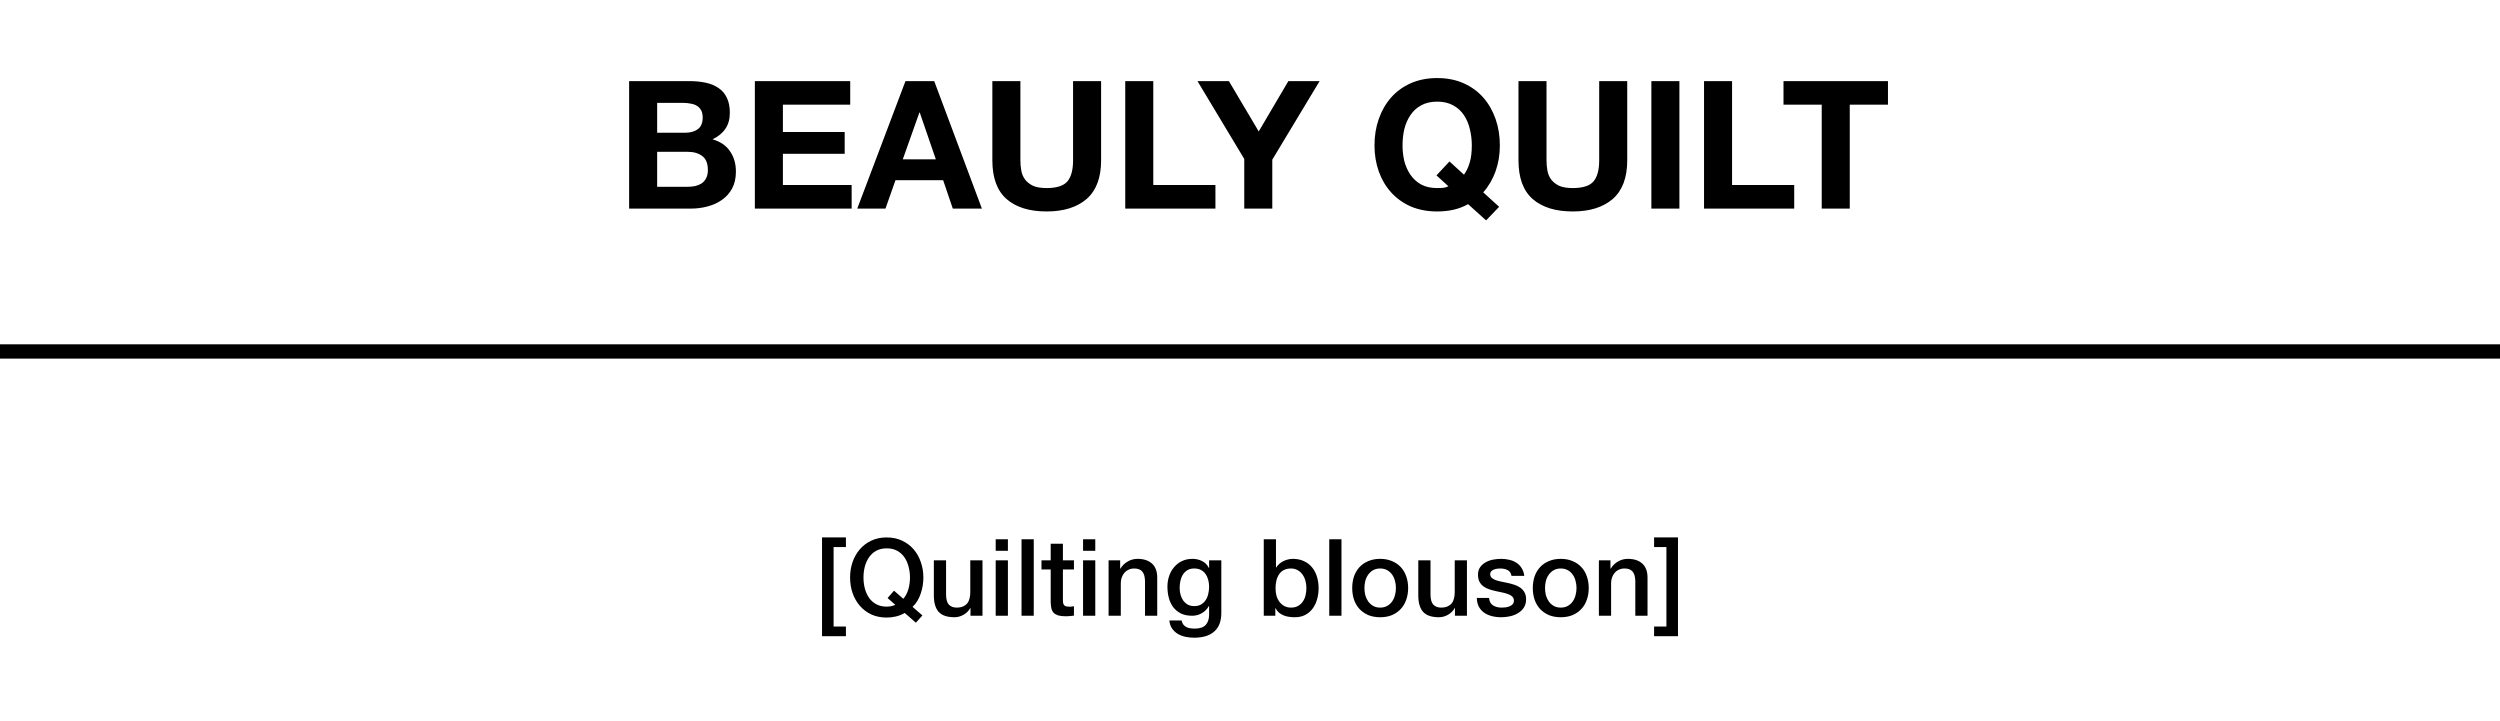
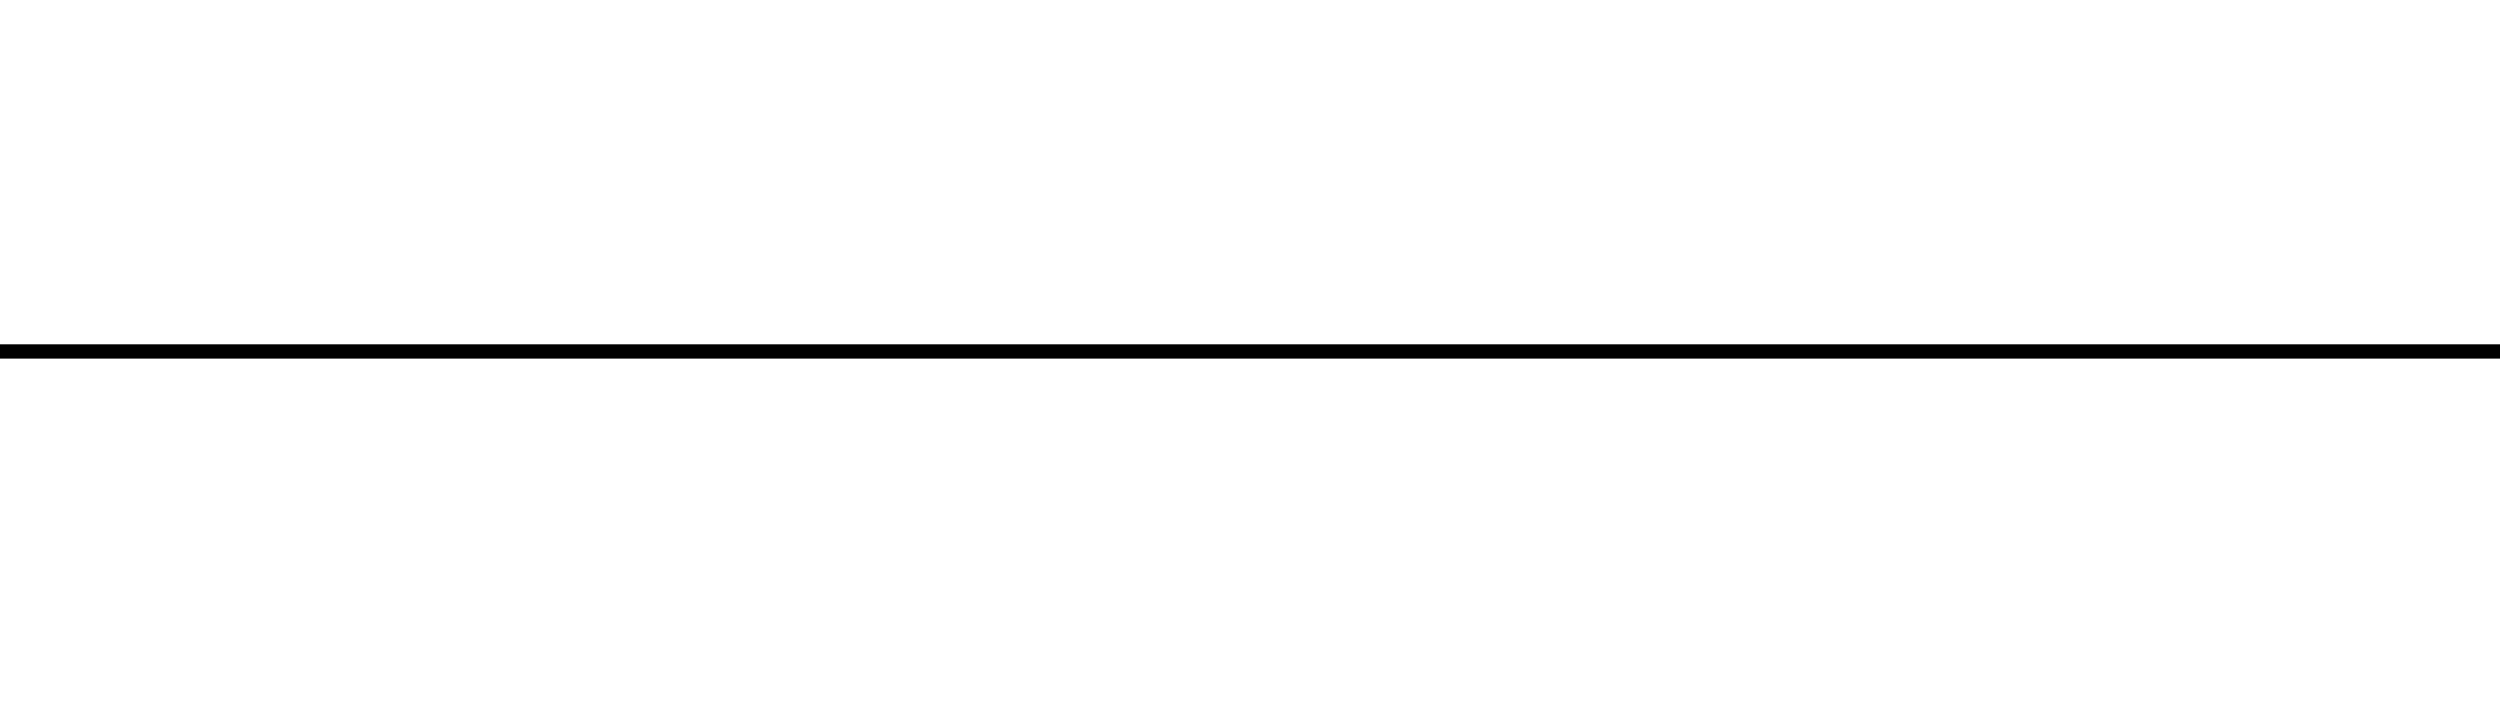
<svg xmlns="http://www.w3.org/2000/svg" width="350" height="101" viewBox="0 0 350 101" fill="none">
-   <path d="M92.002 18.579H95.977C96.677 18.579 97.252 18.412 97.702 18.079C98.152 17.745 98.377 17.204 98.377 16.454C98.377 16.037 98.302 15.695 98.152 15.429C98.002 15.162 97.802 14.954 97.552 14.804C97.302 14.654 97.01 14.554 96.677 14.504C96.36 14.437 96.027 14.404 95.677 14.404H92.002V18.579ZM88.077 11.354H96.477C97.327 11.354 98.102 11.429 98.802 11.579C99.502 11.729 100.102 11.979 100.602 12.329C101.102 12.662 101.485 13.112 101.752 13.679C102.035 14.245 102.177 14.945 102.177 15.779C102.177 16.679 101.969 17.429 101.552 18.029C101.152 18.629 100.552 19.12 99.752 19.504C100.852 19.82 101.669 20.379 102.202 21.179C102.752 21.962 103.027 22.912 103.027 24.029C103.027 24.929 102.852 25.712 102.502 26.379C102.152 27.029 101.677 27.562 101.077 27.979C100.494 28.395 99.819 28.704 99.052 28.904C98.302 29.104 97.527 29.204 96.727 29.204H88.077V11.354ZM92.002 26.154H96.202C96.585 26.154 96.952 26.12 97.302 26.054C97.652 25.971 97.96 25.846 98.227 25.679C98.494 25.495 98.702 25.254 98.852 24.954C99.019 24.654 99.102 24.27 99.102 23.804C99.102 22.887 98.844 22.237 98.327 21.854C97.81 21.454 97.127 21.254 96.277 21.254H92.002V26.154ZM105.68 11.354H119.03V14.654H109.605V18.479H118.255V21.529H109.605V25.904H119.23V29.204H105.68V11.354ZM126.391 22.304H131.016L128.766 15.754H128.716L126.391 22.304ZM126.766 11.354H130.791L137.466 29.204H133.391L132.041 25.229H125.366L123.966 29.204H120.016L126.766 11.354ZM154.155 22.454C154.155 24.87 153.48 26.671 152.13 27.854C150.78 29.02 148.913 29.604 146.53 29.604C144.113 29.604 142.238 29.02 140.905 27.854C139.588 26.687 138.93 24.887 138.93 22.454V11.354H142.855V22.454C142.855 22.937 142.896 23.412 142.98 23.879C143.063 24.346 143.238 24.762 143.505 25.129C143.771 25.479 144.138 25.77 144.605 26.004C145.088 26.221 145.73 26.329 146.53 26.329C147.93 26.329 148.896 26.02 149.43 25.404C149.963 24.77 150.23 23.787 150.23 22.454V11.354H154.155V22.454ZM157.535 11.354H161.46V25.904H170.16V29.204H157.535V11.354ZM174.196 22.254L167.646 11.354H172.046L176.221 18.404L180.371 11.354H184.746L178.121 22.354V29.204H174.196V22.254ZM204.954 24.454C205.287 24.004 205.554 23.445 205.754 22.779C205.954 22.112 206.054 21.304 206.054 20.354C206.054 19.57 205.962 18.812 205.779 18.079C205.612 17.346 205.337 16.695 204.954 16.129C204.571 15.546 204.071 15.087 203.454 14.754C202.837 14.404 202.087 14.229 201.204 14.229C200.321 14.229 199.571 14.404 198.954 14.754C198.337 15.087 197.837 15.546 197.454 16.129C197.071 16.695 196.787 17.346 196.604 18.079C196.437 18.812 196.354 19.57 196.354 20.354C196.354 21.104 196.437 21.837 196.604 22.554C196.787 23.254 197.071 23.887 197.454 24.454C197.837 25.02 198.337 25.479 198.954 25.829C199.571 26.162 200.321 26.329 201.204 26.329C201.621 26.329 201.937 26.312 202.154 26.279C202.371 26.245 202.579 26.179 202.779 26.079L201.104 24.554L202.929 22.604L204.954 24.454ZM205.529 28.579C204.346 29.262 202.904 29.604 201.204 29.604C199.837 29.604 198.604 29.37 197.504 28.904C196.421 28.421 195.504 27.762 194.754 26.929C194.004 26.096 193.429 25.12 193.029 24.004C192.629 22.87 192.429 21.654 192.429 20.354C192.429 19.02 192.629 17.787 193.029 16.654C193.429 15.504 194.004 14.504 194.754 13.654C195.504 12.804 196.421 12.137 197.504 11.654C198.604 11.171 199.837 10.929 201.204 10.929C202.587 10.929 203.821 11.171 204.904 11.654C205.987 12.137 206.904 12.804 207.654 13.654C208.404 14.504 208.979 15.504 209.379 16.654C209.779 17.787 209.979 19.02 209.979 20.354C209.979 21.654 209.779 22.862 209.379 23.979C208.979 25.096 208.404 26.079 207.654 26.929L209.879 28.954L208.054 30.854L205.529 28.579ZM227.812 22.454C227.812 24.87 227.137 26.671 225.787 27.854C224.437 29.02 222.57 29.604 220.187 29.604C217.77 29.604 215.895 29.02 214.562 27.854C213.245 26.687 212.587 24.887 212.587 22.454V11.354H216.512V22.454C216.512 22.937 216.554 23.412 216.637 23.879C216.72 24.346 216.895 24.762 217.162 25.129C217.429 25.479 217.795 25.77 218.262 26.004C218.745 26.221 219.387 26.329 220.187 26.329C221.587 26.329 222.554 26.02 223.087 25.404C223.62 24.77 223.887 23.787 223.887 22.454V11.354H227.812V22.454ZM231.192 11.354H235.117V29.204H231.192V11.354ZM238.565 11.354H242.49V25.904H251.19V29.204H238.565V11.354ZM255.04 14.654H249.69V11.354H264.315V14.654H258.965V29.204H255.04V14.654Z" fill="black" />
-   <path d="M115.084 75.239H118.429V76.589H116.704V87.719H118.429V89.069H115.084V75.239ZM129.137 86.159L128.222 87.179L126.662 85.814C126.262 86.044 125.847 86.209 125.417 86.309C124.987 86.409 124.562 86.459 124.142 86.459C123.342 86.459 122.622 86.314 121.982 86.024C121.352 85.724 120.817 85.319 120.377 84.809C119.937 84.299 119.597 83.704 119.357 83.024C119.127 82.344 119.012 81.619 119.012 80.849C119.012 80.089 119.127 79.369 119.357 78.689C119.597 78.009 119.937 77.414 120.377 76.904C120.817 76.394 121.352 75.989 121.982 75.689C122.622 75.389 123.342 75.239 124.142 75.239C124.942 75.239 125.657 75.389 126.287 75.689C126.927 75.989 127.467 76.394 127.907 76.904C128.347 77.414 128.682 78.009 128.912 78.689C129.152 79.369 129.272 80.089 129.272 80.849C129.272 81.219 129.242 81.594 129.182 81.974C129.122 82.344 129.032 82.709 128.912 83.069C128.792 83.429 128.637 83.774 128.447 84.104C128.257 84.424 128.027 84.709 127.757 84.959L129.137 86.159ZM124.262 83.729L125.162 82.694L126.467 83.834C126.807 83.424 127.047 82.959 127.187 82.439C127.327 81.919 127.397 81.389 127.397 80.849C127.397 80.339 127.332 79.839 127.202 79.349C127.082 78.859 126.892 78.424 126.632 78.044C126.372 77.654 126.032 77.344 125.612 77.114C125.202 76.884 124.712 76.769 124.142 76.769C123.572 76.769 123.077 76.884 122.657 77.114C122.247 77.344 121.912 77.654 121.652 78.044C121.392 78.424 121.197 78.859 121.067 79.349C120.947 79.839 120.887 80.339 120.887 80.849C120.887 81.359 120.947 81.859 121.067 82.349C121.197 82.839 121.392 83.279 121.652 83.669C121.912 84.049 122.247 84.354 122.657 84.584C123.077 84.814 123.572 84.929 124.142 84.929C124.342 84.929 124.542 84.909 124.742 84.869C124.952 84.829 125.152 84.764 125.342 84.674L124.262 83.729ZM137.549 86.204H135.869V85.124H135.839C135.629 85.514 135.314 85.829 134.894 86.069C134.484 86.299 134.064 86.414 133.634 86.414C132.614 86.414 131.874 86.164 131.414 85.664C130.964 85.154 130.739 84.389 130.739 83.369V78.449H132.449V83.204C132.449 83.884 132.579 84.364 132.839 84.644C133.099 84.924 133.464 85.064 133.934 85.064C134.294 85.064 134.594 85.009 134.834 84.899C135.074 84.789 135.269 84.644 135.419 84.464C135.569 84.274 135.674 84.049 135.734 83.789C135.804 83.529 135.839 83.249 135.839 82.949V78.449H137.549V86.204ZM139.397 75.494H141.107V77.114H139.397V75.494ZM139.397 78.449H141.107V86.204H139.397V78.449ZM143.015 75.494H144.725V86.204H143.015V75.494ZM145.808 78.449H147.098V76.124H148.808V78.449H150.353V79.724H148.808V83.864C148.808 84.044 148.813 84.199 148.823 84.329C148.843 84.459 148.878 84.569 148.928 84.659C148.988 84.749 149.073 84.819 149.183 84.869C149.293 84.909 149.443 84.929 149.633 84.929C149.753 84.929 149.873 84.929 149.993 84.929C150.113 84.919 150.233 84.899 150.353 84.869V86.189C150.163 86.209 149.978 86.229 149.798 86.249C149.618 86.269 149.433 86.279 149.243 86.279C148.793 86.279 148.428 86.239 148.148 86.159C147.878 86.069 147.663 85.944 147.503 85.784C147.353 85.614 147.248 85.404 147.188 85.154C147.138 84.904 147.108 84.619 147.098 84.299V79.724H145.808V78.449ZM151.629 75.494H153.339V77.114H151.629V75.494ZM151.629 78.449H153.339V86.204H151.629V78.449ZM155.202 78.449H156.822V79.589L156.852 79.619C157.112 79.189 157.452 78.854 157.872 78.614C158.292 78.364 158.757 78.239 159.267 78.239C160.117 78.239 160.787 78.459 161.277 78.899C161.767 79.339 162.012 79.999 162.012 80.879V86.204H160.302V81.329C160.282 80.719 160.152 80.279 159.912 80.009C159.672 79.729 159.297 79.589 158.787 79.589C158.497 79.589 158.237 79.644 158.007 79.754C157.777 79.854 157.582 79.999 157.422 80.189C157.262 80.369 157.137 80.584 157.047 80.834C156.957 81.084 156.912 81.349 156.912 81.629V86.204H155.202V78.449ZM170.985 85.799C170.985 86.969 170.655 87.839 169.995 88.409C169.345 88.989 168.405 89.279 167.175 89.279C166.785 89.279 166.39 89.239 165.99 89.159C165.6 89.079 165.24 88.944 164.91 88.754C164.59 88.564 164.32 88.314 164.1 88.004C163.88 87.694 163.75 87.314 163.71 86.864H165.42C165.47 87.104 165.555 87.299 165.675 87.449C165.795 87.599 165.935 87.714 166.095 87.794C166.265 87.884 166.45 87.939 166.65 87.959C166.85 87.989 167.06 88.004 167.28 88.004C167.97 88.004 168.475 87.834 168.795 87.494C169.115 87.154 169.275 86.664 169.275 86.024V84.839H169.245C169.005 85.269 168.675 85.604 168.255 85.844C167.845 86.084 167.4 86.204 166.92 86.204C166.3 86.204 165.77 86.099 165.33 85.889C164.9 85.669 164.54 85.374 164.25 85.004C163.97 84.624 163.765 84.189 163.635 83.699C163.505 83.209 163.44 82.684 163.44 82.124C163.44 81.604 163.52 81.109 163.68 80.639C163.84 80.169 164.07 79.759 164.37 79.409C164.67 79.049 165.035 78.764 165.465 78.554C165.905 78.344 166.4 78.239 166.95 78.239C167.44 78.239 167.89 78.344 168.3 78.554C168.71 78.754 169.025 79.074 169.245 79.514H169.275V78.449H170.985V85.799ZM167.19 84.854C167.57 84.854 167.89 84.779 168.15 84.629C168.42 84.469 168.635 84.264 168.795 84.014C168.965 83.754 169.085 83.464 169.155 83.144C169.235 82.814 169.275 82.484 169.275 82.154C169.275 81.824 169.235 81.504 169.155 81.194C169.075 80.884 168.95 80.609 168.78 80.369C168.62 80.129 168.405 79.939 168.135 79.799C167.875 79.659 167.56 79.589 167.19 79.589C166.81 79.589 166.49 79.669 166.23 79.829C165.97 79.989 165.76 80.199 165.6 80.459C165.44 80.709 165.325 80.999 165.255 81.329C165.185 81.649 165.15 81.969 165.15 82.289C165.15 82.609 165.19 82.924 165.27 83.234C165.35 83.534 165.47 83.804 165.63 84.044C165.8 84.284 166.01 84.479 166.26 84.629C166.52 84.779 166.83 84.854 167.19 84.854ZM176.926 75.494H178.636V79.454H178.666C178.786 79.264 178.931 79.094 179.101 78.944C179.271 78.794 179.456 78.669 179.656 78.569C179.866 78.459 180.081 78.379 180.301 78.329C180.531 78.269 180.756 78.239 180.976 78.239C181.586 78.239 182.116 78.349 182.566 78.569C183.026 78.779 183.406 79.074 183.706 79.454C184.006 79.824 184.231 80.259 184.381 80.759C184.531 81.259 184.606 81.794 184.606 82.364C184.606 82.884 184.536 83.389 184.396 83.879C184.266 84.369 184.061 84.804 183.781 85.184C183.511 85.554 183.166 85.854 182.746 86.084C182.326 86.304 181.831 86.414 181.261 86.414C181.001 86.414 180.736 86.394 180.466 86.354C180.206 86.324 179.956 86.259 179.716 86.159C179.476 86.059 179.256 85.929 179.056 85.769C178.866 85.609 178.706 85.399 178.576 85.139H178.546V86.204H176.926V75.494ZM182.896 82.334C182.896 81.984 182.851 81.644 182.761 81.314C182.671 80.984 182.536 80.694 182.356 80.444C182.176 80.184 181.951 79.979 181.681 79.829C181.411 79.669 181.101 79.589 180.751 79.589C180.031 79.589 179.486 79.839 179.116 80.339C178.756 80.839 178.576 81.504 178.576 82.334C178.576 82.724 178.621 83.089 178.711 83.429C178.811 83.759 178.956 84.044 179.146 84.284C179.336 84.524 179.561 84.714 179.821 84.854C180.091 84.994 180.401 85.064 180.751 85.064C181.141 85.064 181.471 84.984 181.741 84.824C182.011 84.664 182.231 84.459 182.401 84.209C182.581 83.949 182.706 83.659 182.776 83.339C182.856 83.009 182.896 82.674 182.896 82.334ZM186.096 75.494H187.806V86.204H186.096V75.494ZM193.225 86.414C192.605 86.414 192.05 86.314 191.56 86.114C191.08 85.904 190.67 85.619 190.33 85.259C190 84.899 189.745 84.469 189.565 83.969C189.395 83.469 189.31 82.919 189.31 82.319C189.31 81.729 189.395 81.184 189.565 80.684C189.745 80.184 190 79.754 190.33 79.394C190.67 79.034 191.08 78.754 191.56 78.554C192.05 78.344 192.605 78.239 193.225 78.239C193.845 78.239 194.395 78.344 194.875 78.554C195.365 78.754 195.775 79.034 196.105 79.394C196.445 79.754 196.7 80.184 196.87 80.684C197.05 81.184 197.14 81.729 197.14 82.319C197.14 82.919 197.05 83.469 196.87 83.969C196.7 84.469 196.445 84.899 196.105 85.259C195.775 85.619 195.365 85.904 194.875 86.114C194.395 86.314 193.845 86.414 193.225 86.414ZM193.225 85.064C193.605 85.064 193.935 84.984 194.215 84.824C194.495 84.664 194.725 84.454 194.905 84.194C195.085 83.934 195.215 83.644 195.295 83.324C195.385 82.994 195.43 82.659 195.43 82.319C195.43 81.989 195.385 81.659 195.295 81.329C195.215 80.999 195.085 80.709 194.905 80.459C194.725 80.199 194.495 79.989 194.215 79.829C193.935 79.669 193.605 79.589 193.225 79.589C192.845 79.589 192.515 79.669 192.235 79.829C191.955 79.989 191.725 80.199 191.545 80.459C191.365 80.709 191.23 80.999 191.14 81.329C191.06 81.659 191.02 81.989 191.02 82.319C191.02 82.659 191.06 82.994 191.14 83.324C191.23 83.644 191.365 83.934 191.545 84.194C191.725 84.454 191.955 84.664 192.235 84.824C192.515 84.984 192.845 85.064 193.225 85.064ZM205.371 86.204H203.691V85.124H203.661C203.451 85.514 203.136 85.829 202.716 86.069C202.306 86.299 201.886 86.414 201.456 86.414C200.436 86.414 199.696 86.164 199.236 85.664C198.786 85.154 198.561 84.389 198.561 83.369V78.449H200.271V83.204C200.271 83.884 200.401 84.364 200.661 84.644C200.921 84.924 201.286 85.064 201.756 85.064C202.116 85.064 202.416 85.009 202.656 84.899C202.896 84.789 203.091 84.644 203.241 84.464C203.391 84.274 203.496 84.049 203.556 83.789C203.626 83.529 203.661 83.249 203.661 82.949V78.449H205.371V86.204ZM208.464 83.714C208.514 84.214 208.704 84.564 209.034 84.764C209.364 84.964 209.759 85.064 210.219 85.064C210.379 85.064 210.559 85.054 210.759 85.034C210.969 85.004 211.164 84.954 211.344 84.884C211.524 84.814 211.669 84.714 211.779 84.584C211.899 84.444 211.954 84.264 211.944 84.044C211.934 83.824 211.854 83.644 211.704 83.504C211.554 83.364 211.359 83.254 211.119 83.174C210.889 83.084 210.624 83.009 210.324 82.949C210.024 82.889 209.719 82.824 209.409 82.754C209.089 82.684 208.779 82.599 208.479 82.499C208.189 82.399 207.924 82.264 207.684 82.094C207.454 81.924 207.269 81.709 207.129 81.449C206.989 81.179 206.919 80.849 206.919 80.459C206.919 80.039 207.019 79.689 207.219 79.409C207.429 79.119 207.689 78.889 207.999 78.719C208.319 78.539 208.669 78.414 209.049 78.344C209.439 78.274 209.809 78.239 210.159 78.239C210.559 78.239 210.939 78.284 211.299 78.374C211.669 78.454 211.999 78.589 212.289 78.779C212.589 78.969 212.834 79.219 213.024 79.529C213.224 79.829 213.349 80.194 213.399 80.624H211.614C211.534 80.214 211.344 79.939 211.044 79.799C210.754 79.659 210.419 79.589 210.039 79.589C209.919 79.589 209.774 79.599 209.604 79.619C209.444 79.639 209.289 79.679 209.139 79.739C208.999 79.789 208.879 79.869 208.779 79.979C208.679 80.079 208.629 80.214 208.629 80.384C208.629 80.594 208.699 80.764 208.839 80.894C208.989 81.024 209.179 81.134 209.409 81.224C209.649 81.304 209.919 81.374 210.219 81.434C210.519 81.494 210.829 81.559 211.149 81.629C211.459 81.699 211.764 81.784 212.064 81.884C212.364 81.984 212.629 82.119 212.859 82.289C213.099 82.459 213.289 82.674 213.429 82.934C213.579 83.194 213.654 83.514 213.654 83.894C213.654 84.354 213.549 84.744 213.339 85.064C213.129 85.384 212.854 85.644 212.514 85.844C212.184 86.044 211.814 86.189 211.404 86.279C210.994 86.369 210.589 86.414 210.189 86.414C209.699 86.414 209.244 86.359 208.824 86.249C208.414 86.139 208.054 85.974 207.744 85.754C207.444 85.524 207.204 85.244 207.024 84.914C206.854 84.574 206.764 84.174 206.754 83.714H208.464ZM218.508 86.414C217.888 86.414 217.333 86.314 216.843 86.114C216.363 85.904 215.953 85.619 215.613 85.259C215.283 84.899 215.028 84.469 214.848 83.969C214.678 83.469 214.593 82.919 214.593 82.319C214.593 81.729 214.678 81.184 214.848 80.684C215.028 80.184 215.283 79.754 215.613 79.394C215.953 79.034 216.363 78.754 216.843 78.554C217.333 78.344 217.888 78.239 218.508 78.239C219.128 78.239 219.678 78.344 220.158 78.554C220.648 78.754 221.058 79.034 221.388 79.394C221.728 79.754 221.983 80.184 222.153 80.684C222.333 81.184 222.423 81.729 222.423 82.319C222.423 82.919 222.333 83.469 222.153 83.969C221.983 84.469 221.728 84.899 221.388 85.259C221.058 85.619 220.648 85.904 220.158 86.114C219.678 86.314 219.128 86.414 218.508 86.414ZM218.508 85.064C218.888 85.064 219.218 84.984 219.498 84.824C219.778 84.664 220.008 84.454 220.188 84.194C220.368 83.934 220.498 83.644 220.578 83.324C220.668 82.994 220.713 82.659 220.713 82.319C220.713 81.989 220.668 81.659 220.578 81.329C220.498 80.999 220.368 80.709 220.188 80.459C220.008 80.199 219.778 79.989 219.498 79.829C219.218 79.669 218.888 79.589 218.508 79.589C218.128 79.589 217.798 79.669 217.518 79.829C217.238 79.989 217.008 80.199 216.828 80.459C216.648 80.709 216.513 80.999 216.423 81.329C216.343 81.659 216.303 81.989 216.303 82.319C216.303 82.659 216.343 82.994 216.423 83.324C216.513 83.644 216.648 83.934 216.828 84.194C217.008 84.454 217.238 84.664 217.518 84.824C217.798 84.984 218.128 85.064 218.508 85.064ZM223.844 78.449H225.464V79.589L225.494 79.619C225.754 79.189 226.094 78.854 226.514 78.614C226.934 78.364 227.399 78.239 227.909 78.239C228.759 78.239 229.429 78.459 229.919 78.899C230.409 79.339 230.654 79.999 230.654 80.879V86.204H228.944V81.329C228.924 80.719 228.794 80.279 228.554 80.009C228.314 79.729 227.939 79.589 227.429 79.589C227.139 79.589 226.879 79.644 226.649 79.754C226.419 79.854 226.224 79.999 226.064 80.189C225.904 80.369 225.779 80.584 225.689 80.834C225.599 81.084 225.554 81.349 225.554 81.629V86.204H223.844V78.449ZM234.918 89.069H231.573V87.719H233.298V76.589H231.573V75.239H234.918V89.069Z" fill="black" />
  <line y1="49.204" x2="350" y2="49.204" stroke="black" stroke-width="2" />
</svg>